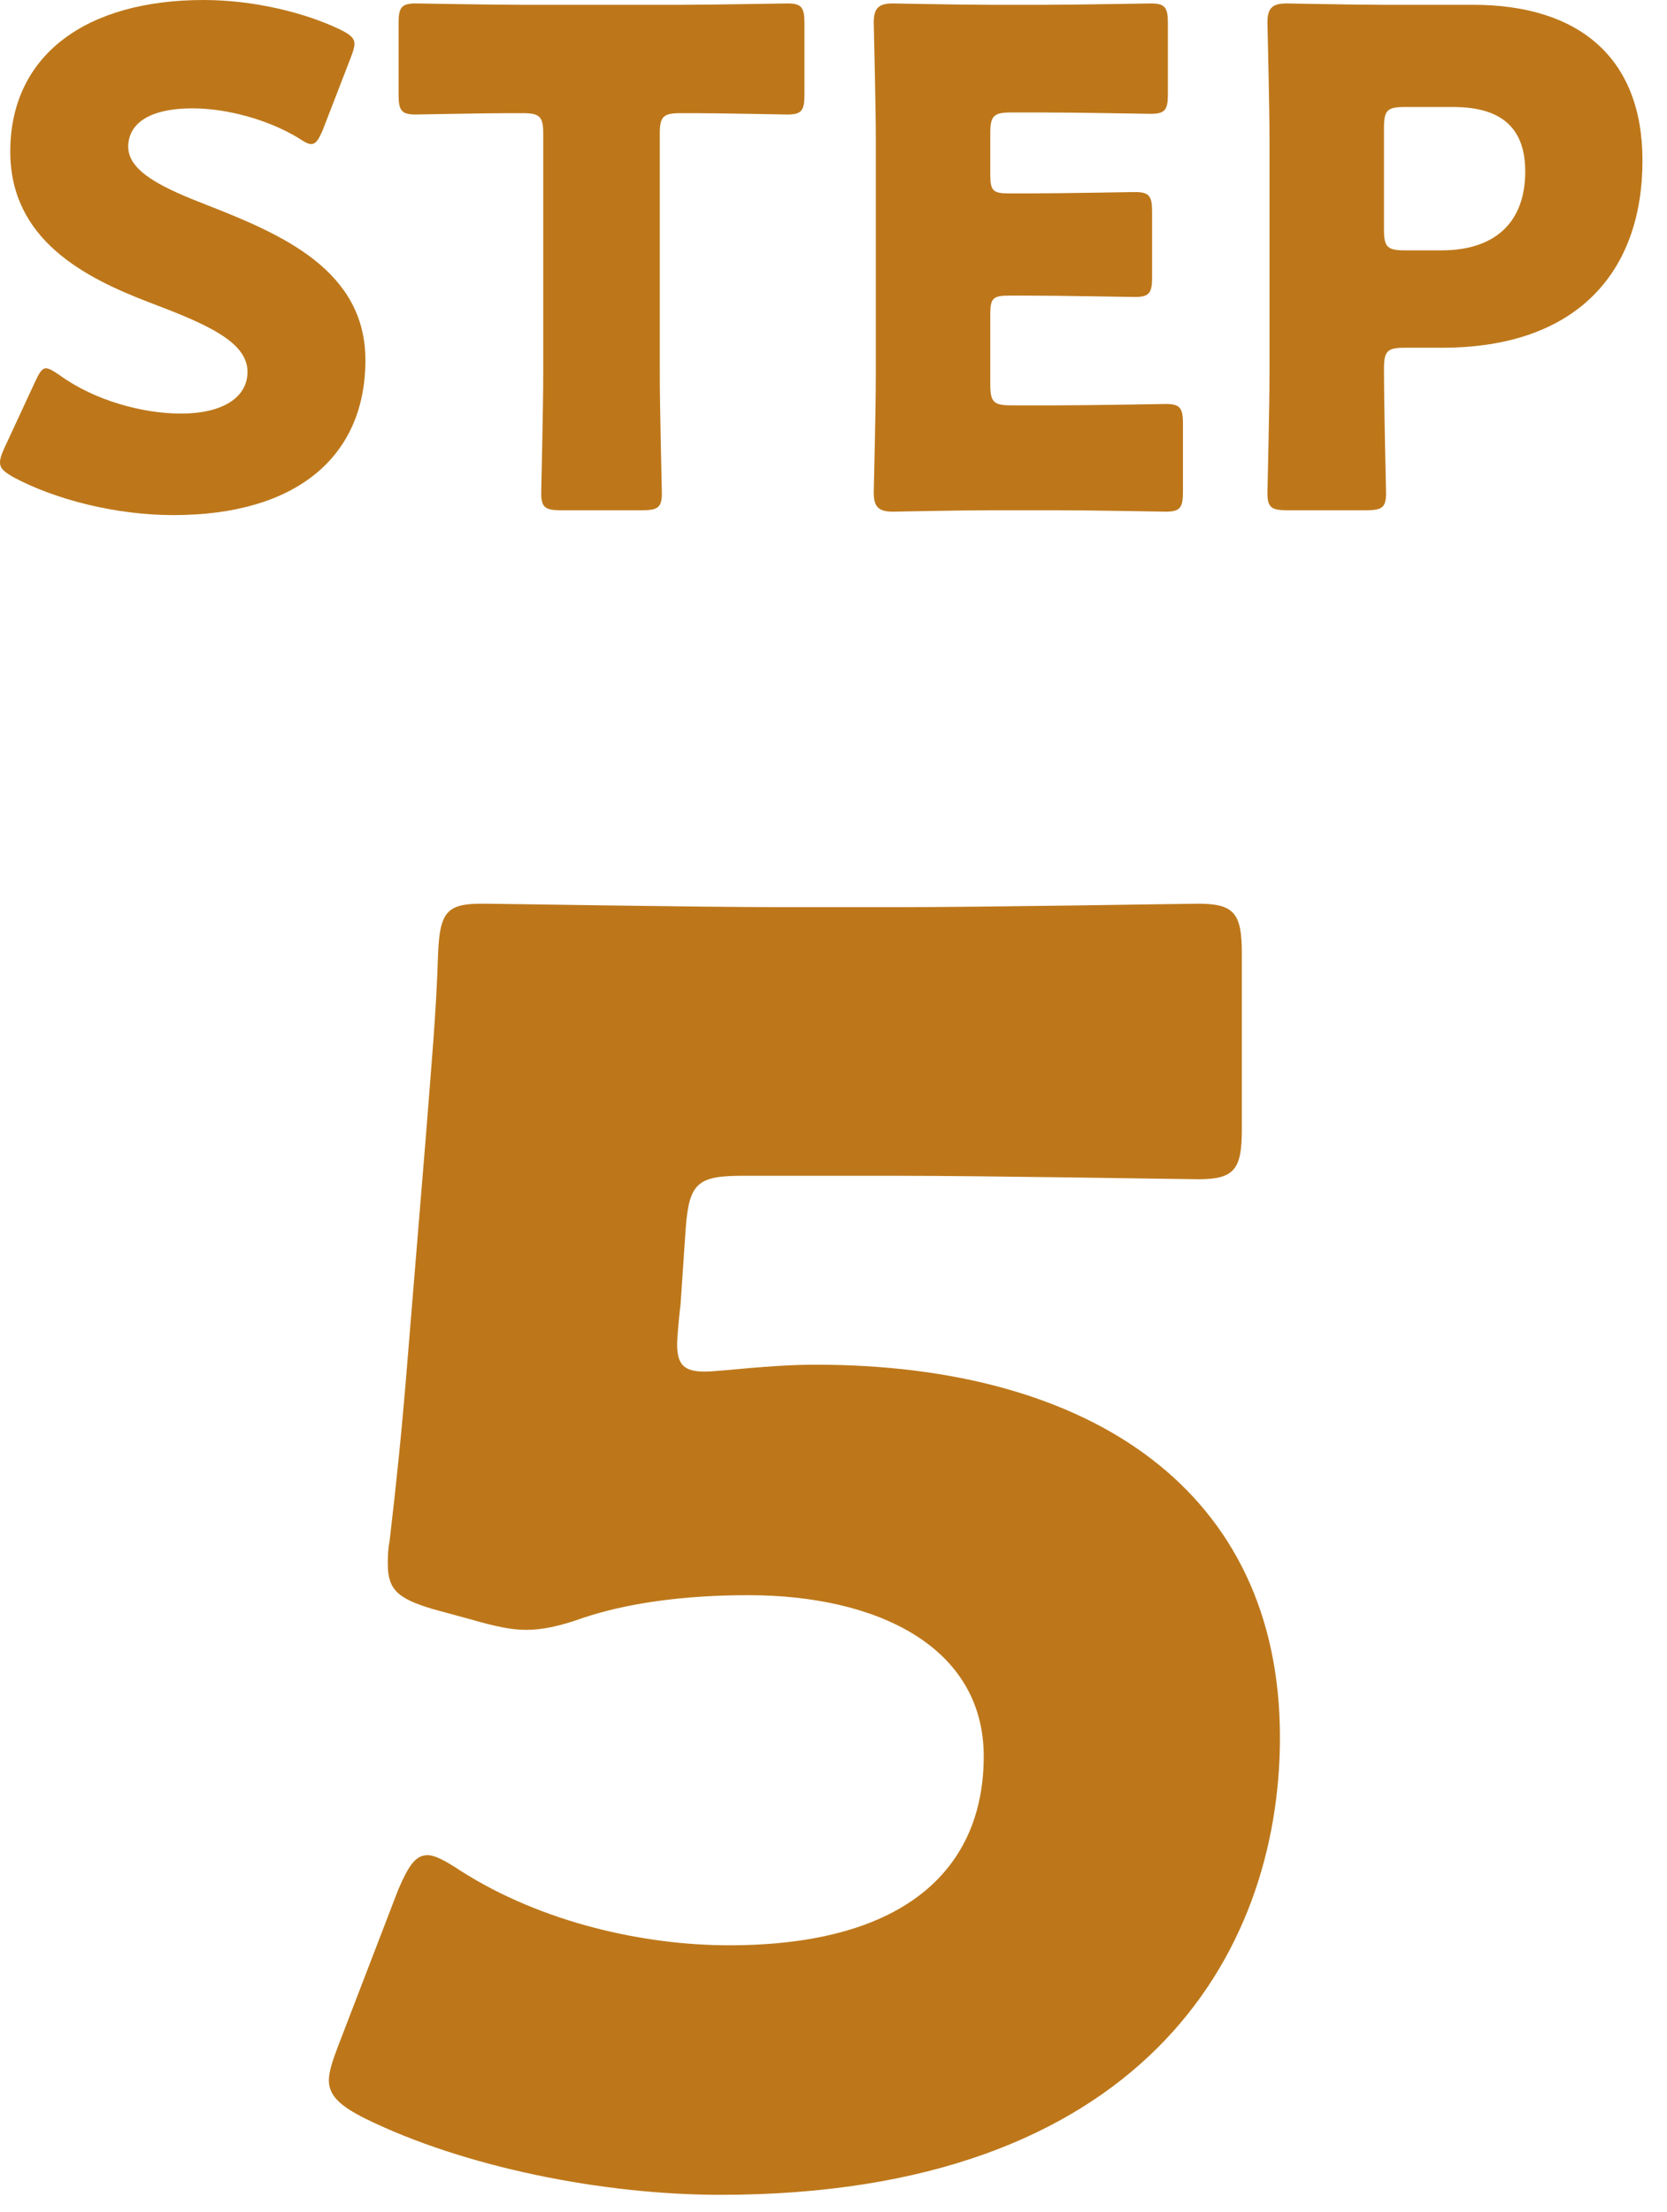
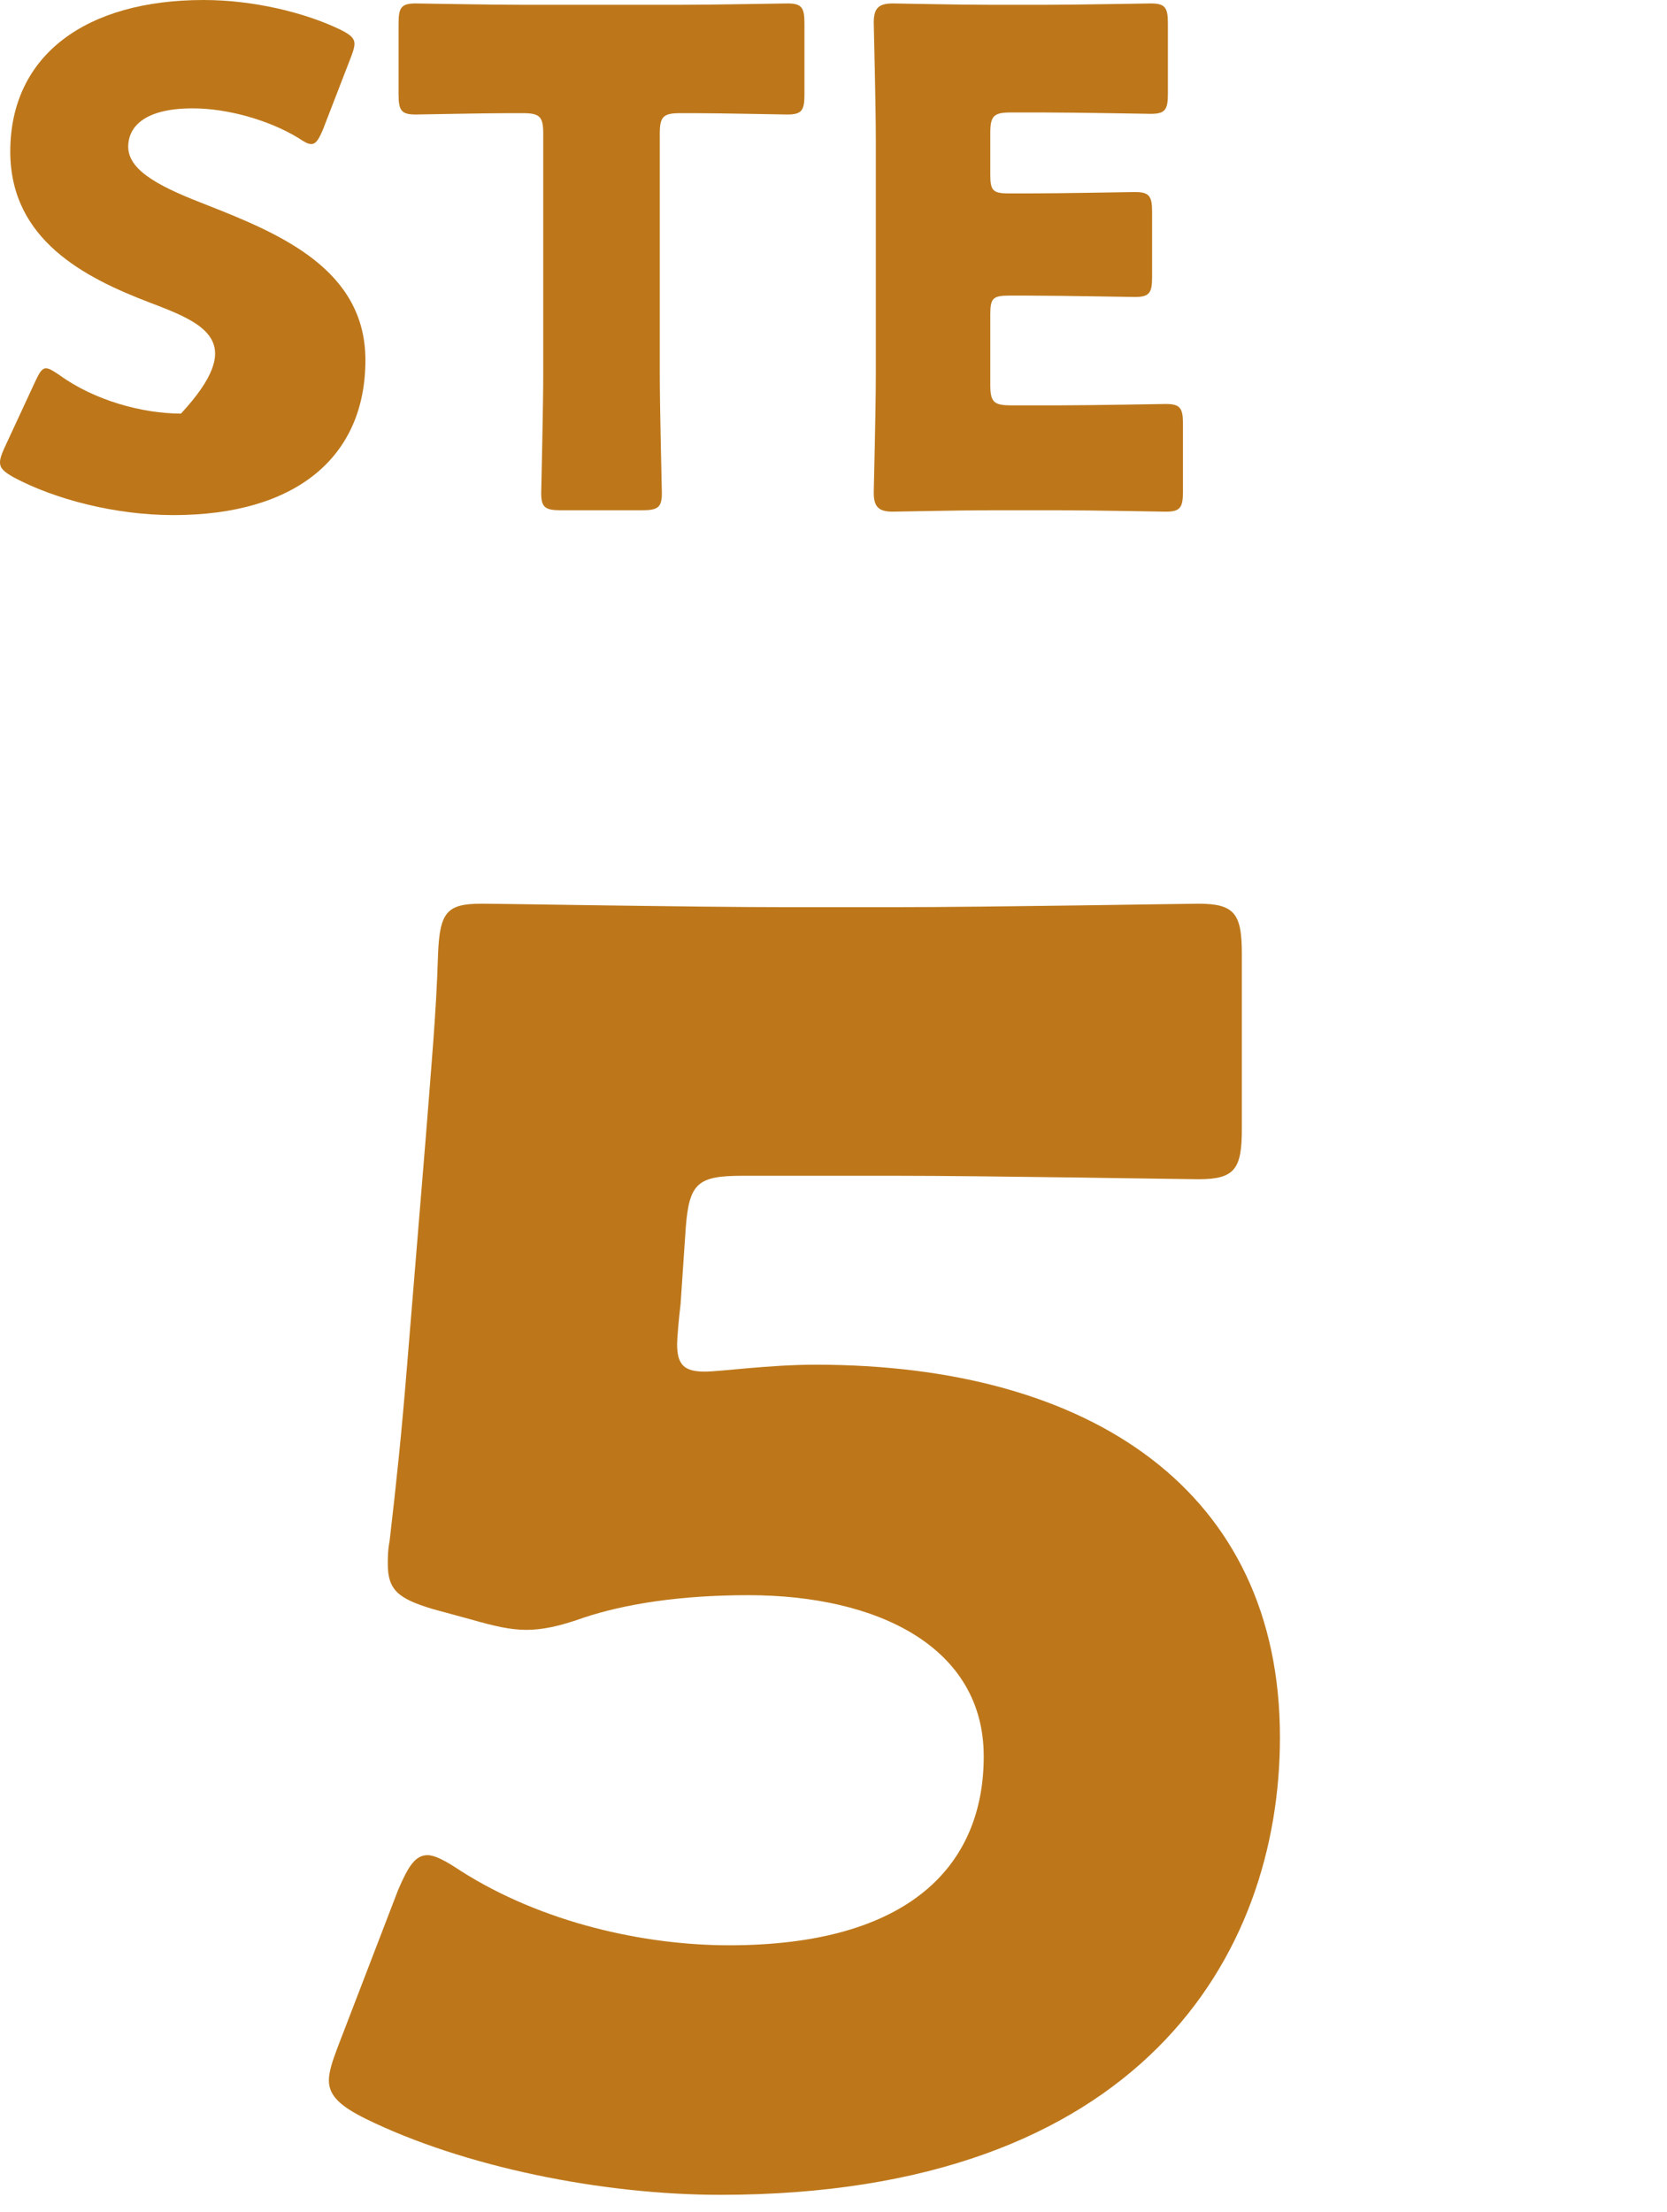
<svg xmlns="http://www.w3.org/2000/svg" width="49" height="65" viewBox="0 0 49 65" fill="none">
  <path d="M20.717 40.301C21.176 40.301 22.602 40.098 23.976 40.098C32.073 40.098 37.623 43.815 37.623 51.046C37.623 57.462 33.499 64.489 21.176 64.489C17.713 64.489 13.639 63.674 10.737 62.249C10.024 61.892 9.667 61.587 9.667 61.128C9.667 60.874 9.769 60.568 9.922 60.161L11.704 55.527C12.01 54.814 12.214 54.509 12.57 54.509C12.774 54.509 13.079 54.661 13.537 54.967C15.931 56.495 18.935 57.157 21.43 57.157C26.726 57.157 28.916 54.814 28.916 51.606C28.916 48.398 25.81 46.87 21.991 46.87C20.005 46.87 18.375 47.125 17.153 47.532C16.44 47.787 15.931 47.889 15.473 47.889C15.014 47.889 14.556 47.787 13.843 47.583L12.723 47.278C11.704 46.972 11.399 46.718 11.399 45.954C11.399 45.801 11.399 45.546 11.45 45.292C11.653 43.56 11.806 42.084 11.959 40.2L12.519 33.376C12.672 31.39 12.825 29.761 12.876 28.029C12.927 26.807 13.13 26.553 14.149 26.553C14.81 26.553 20.412 26.655 23.111 26.655H26.319C29.018 26.655 34.874 26.553 35.23 26.553C36.299 26.553 36.503 26.858 36.503 28.029V33.172C36.503 34.344 36.299 34.649 35.23 34.649C34.874 34.649 29.018 34.547 26.319 34.547H21.838C20.514 34.547 20.259 34.751 20.157 36.075L20.005 38.316C19.954 38.723 19.903 39.334 19.903 39.487C19.903 40.098 20.106 40.301 20.717 40.301Z" fill="#BD771A" />
-   <path d="M40.157 14.993H37.84C37.376 14.993 37.255 14.913 37.255 14.49C37.255 14.349 37.316 12.031 37.316 10.963V4.111C37.316 3.043 37.255 0.806 37.255 0.665C37.255 0.242 37.396 0.101 37.819 0.101C37.961 0.101 39.734 0.141 40.661 0.141H43.301C46.384 0.141 48.279 1.673 48.279 4.716C48.279 7.98 46.364 10.217 42.394 10.217H41.286C40.782 10.217 40.681 10.318 40.681 10.822C40.681 12.051 40.742 14.349 40.742 14.49C40.742 14.913 40.621 14.993 40.157 14.993ZM40.681 3.748V6.751C40.681 7.255 40.782 7.356 41.286 7.356H42.374C43.906 7.356 44.833 6.57 44.833 5.038C44.833 3.829 44.208 3.144 42.717 3.144H41.286C40.782 3.144 40.681 3.244 40.681 3.748Z" fill="#BD771A" />
  <path d="M29.714 11.91H31.145C32.092 11.91 34.127 11.87 34.268 11.87C34.691 11.87 34.772 11.991 34.772 12.454V14.449C34.772 14.913 34.691 15.034 34.268 15.034C34.127 15.034 32.092 14.993 31.145 14.993H29.089C28.162 14.993 26.389 15.034 26.247 15.034C25.824 15.034 25.683 14.893 25.683 14.47C25.683 14.328 25.744 12.091 25.744 11.023V4.111C25.744 3.043 25.683 0.806 25.683 0.665C25.683 0.242 25.824 0.101 26.247 0.101C26.389 0.101 28.162 0.141 29.089 0.141H30.701C31.648 0.141 33.684 0.101 33.825 0.101C34.248 0.101 34.329 0.222 34.329 0.685V2.761C34.329 3.224 34.248 3.345 33.825 3.345C33.684 3.345 31.648 3.305 30.701 3.305H29.714C29.21 3.305 29.109 3.406 29.109 3.909V5.139C29.109 5.602 29.19 5.683 29.653 5.683H30.238C31.185 5.683 33.22 5.643 33.361 5.643C33.785 5.643 33.865 5.764 33.865 6.227V8.142C33.865 8.605 33.785 8.726 33.361 8.726C33.22 8.726 31.185 8.686 30.238 8.686H29.653C29.19 8.686 29.109 8.766 29.109 9.23V11.306C29.109 11.809 29.21 11.91 29.714 11.91Z" fill="#BD771A" />
  <path d="M19.394 3.93V10.963C19.394 12.031 19.455 14.349 19.455 14.49C19.455 14.913 19.334 14.993 18.87 14.993H16.492C16.029 14.993 15.908 14.913 15.908 14.49C15.908 14.349 15.968 12.031 15.968 10.963V3.93C15.968 3.426 15.867 3.325 15.364 3.325H14.94C14.215 3.325 12.361 3.365 12.22 3.365C11.797 3.365 11.716 3.244 11.716 2.781V0.685C11.716 0.222 11.797 0.101 12.22 0.101C12.361 0.101 14.396 0.141 15.343 0.141H20.019C20.966 0.141 23.002 0.101 23.143 0.101C23.566 0.101 23.646 0.222 23.646 0.685V2.781C23.646 3.244 23.566 3.365 23.143 3.365C23.002 3.365 21.147 3.325 20.422 3.325H19.999C19.495 3.325 19.394 3.426 19.394 3.93Z" fill="#BD771A" />
-   <path d="M6.086 6.026C8.242 6.872 10.741 7.92 10.741 10.58C10.741 13.442 8.686 15.135 5.099 15.135C3.386 15.135 1.612 14.671 0.403 14.026C0.121 13.865 0 13.764 0 13.583C0 13.482 0.04 13.361 0.121 13.18L1.028 11.225C1.149 10.963 1.229 10.822 1.35 10.822C1.451 10.822 1.572 10.903 1.753 11.024C2.781 11.769 4.192 12.152 5.32 12.152C6.529 12.152 7.275 11.689 7.275 10.923C7.275 10.036 6.046 9.512 4.393 8.887C2.499 8.162 0.302 7.053 0.302 4.454C0.302 1.612 2.539 0 5.985 0C7.436 0 8.948 0.363 9.996 0.867C10.278 1.008 10.419 1.108 10.419 1.29C10.419 1.391 10.379 1.511 10.318 1.673L9.492 3.809C9.371 4.091 9.29 4.232 9.149 4.232C9.049 4.232 8.948 4.172 8.766 4.051C7.9 3.527 6.691 3.184 5.663 3.184C4.272 3.184 3.769 3.708 3.769 4.313C3.769 5.058 4.837 5.542 6.086 6.026Z" fill="#BD771A" />
+   <path d="M6.086 6.026C8.242 6.872 10.741 7.92 10.741 10.58C10.741 13.442 8.686 15.135 5.099 15.135C3.386 15.135 1.612 14.671 0.403 14.026C0.121 13.865 0 13.764 0 13.583C0 13.482 0.04 13.361 0.121 13.18L1.028 11.225C1.149 10.963 1.229 10.822 1.35 10.822C1.451 10.822 1.572 10.903 1.753 11.024C2.781 11.769 4.192 12.152 5.32 12.152C7.275 10.036 6.046 9.512 4.393 8.887C2.499 8.162 0.302 7.053 0.302 4.454C0.302 1.612 2.539 0 5.985 0C7.436 0 8.948 0.363 9.996 0.867C10.278 1.008 10.419 1.108 10.419 1.29C10.419 1.391 10.379 1.511 10.318 1.673L9.492 3.809C9.371 4.091 9.29 4.232 9.149 4.232C9.049 4.232 8.948 4.172 8.766 4.051C7.9 3.527 6.691 3.184 5.663 3.184C4.272 3.184 3.769 3.708 3.769 4.313C3.769 5.058 4.837 5.542 6.086 6.026Z" fill="#BD771A" />
</svg>